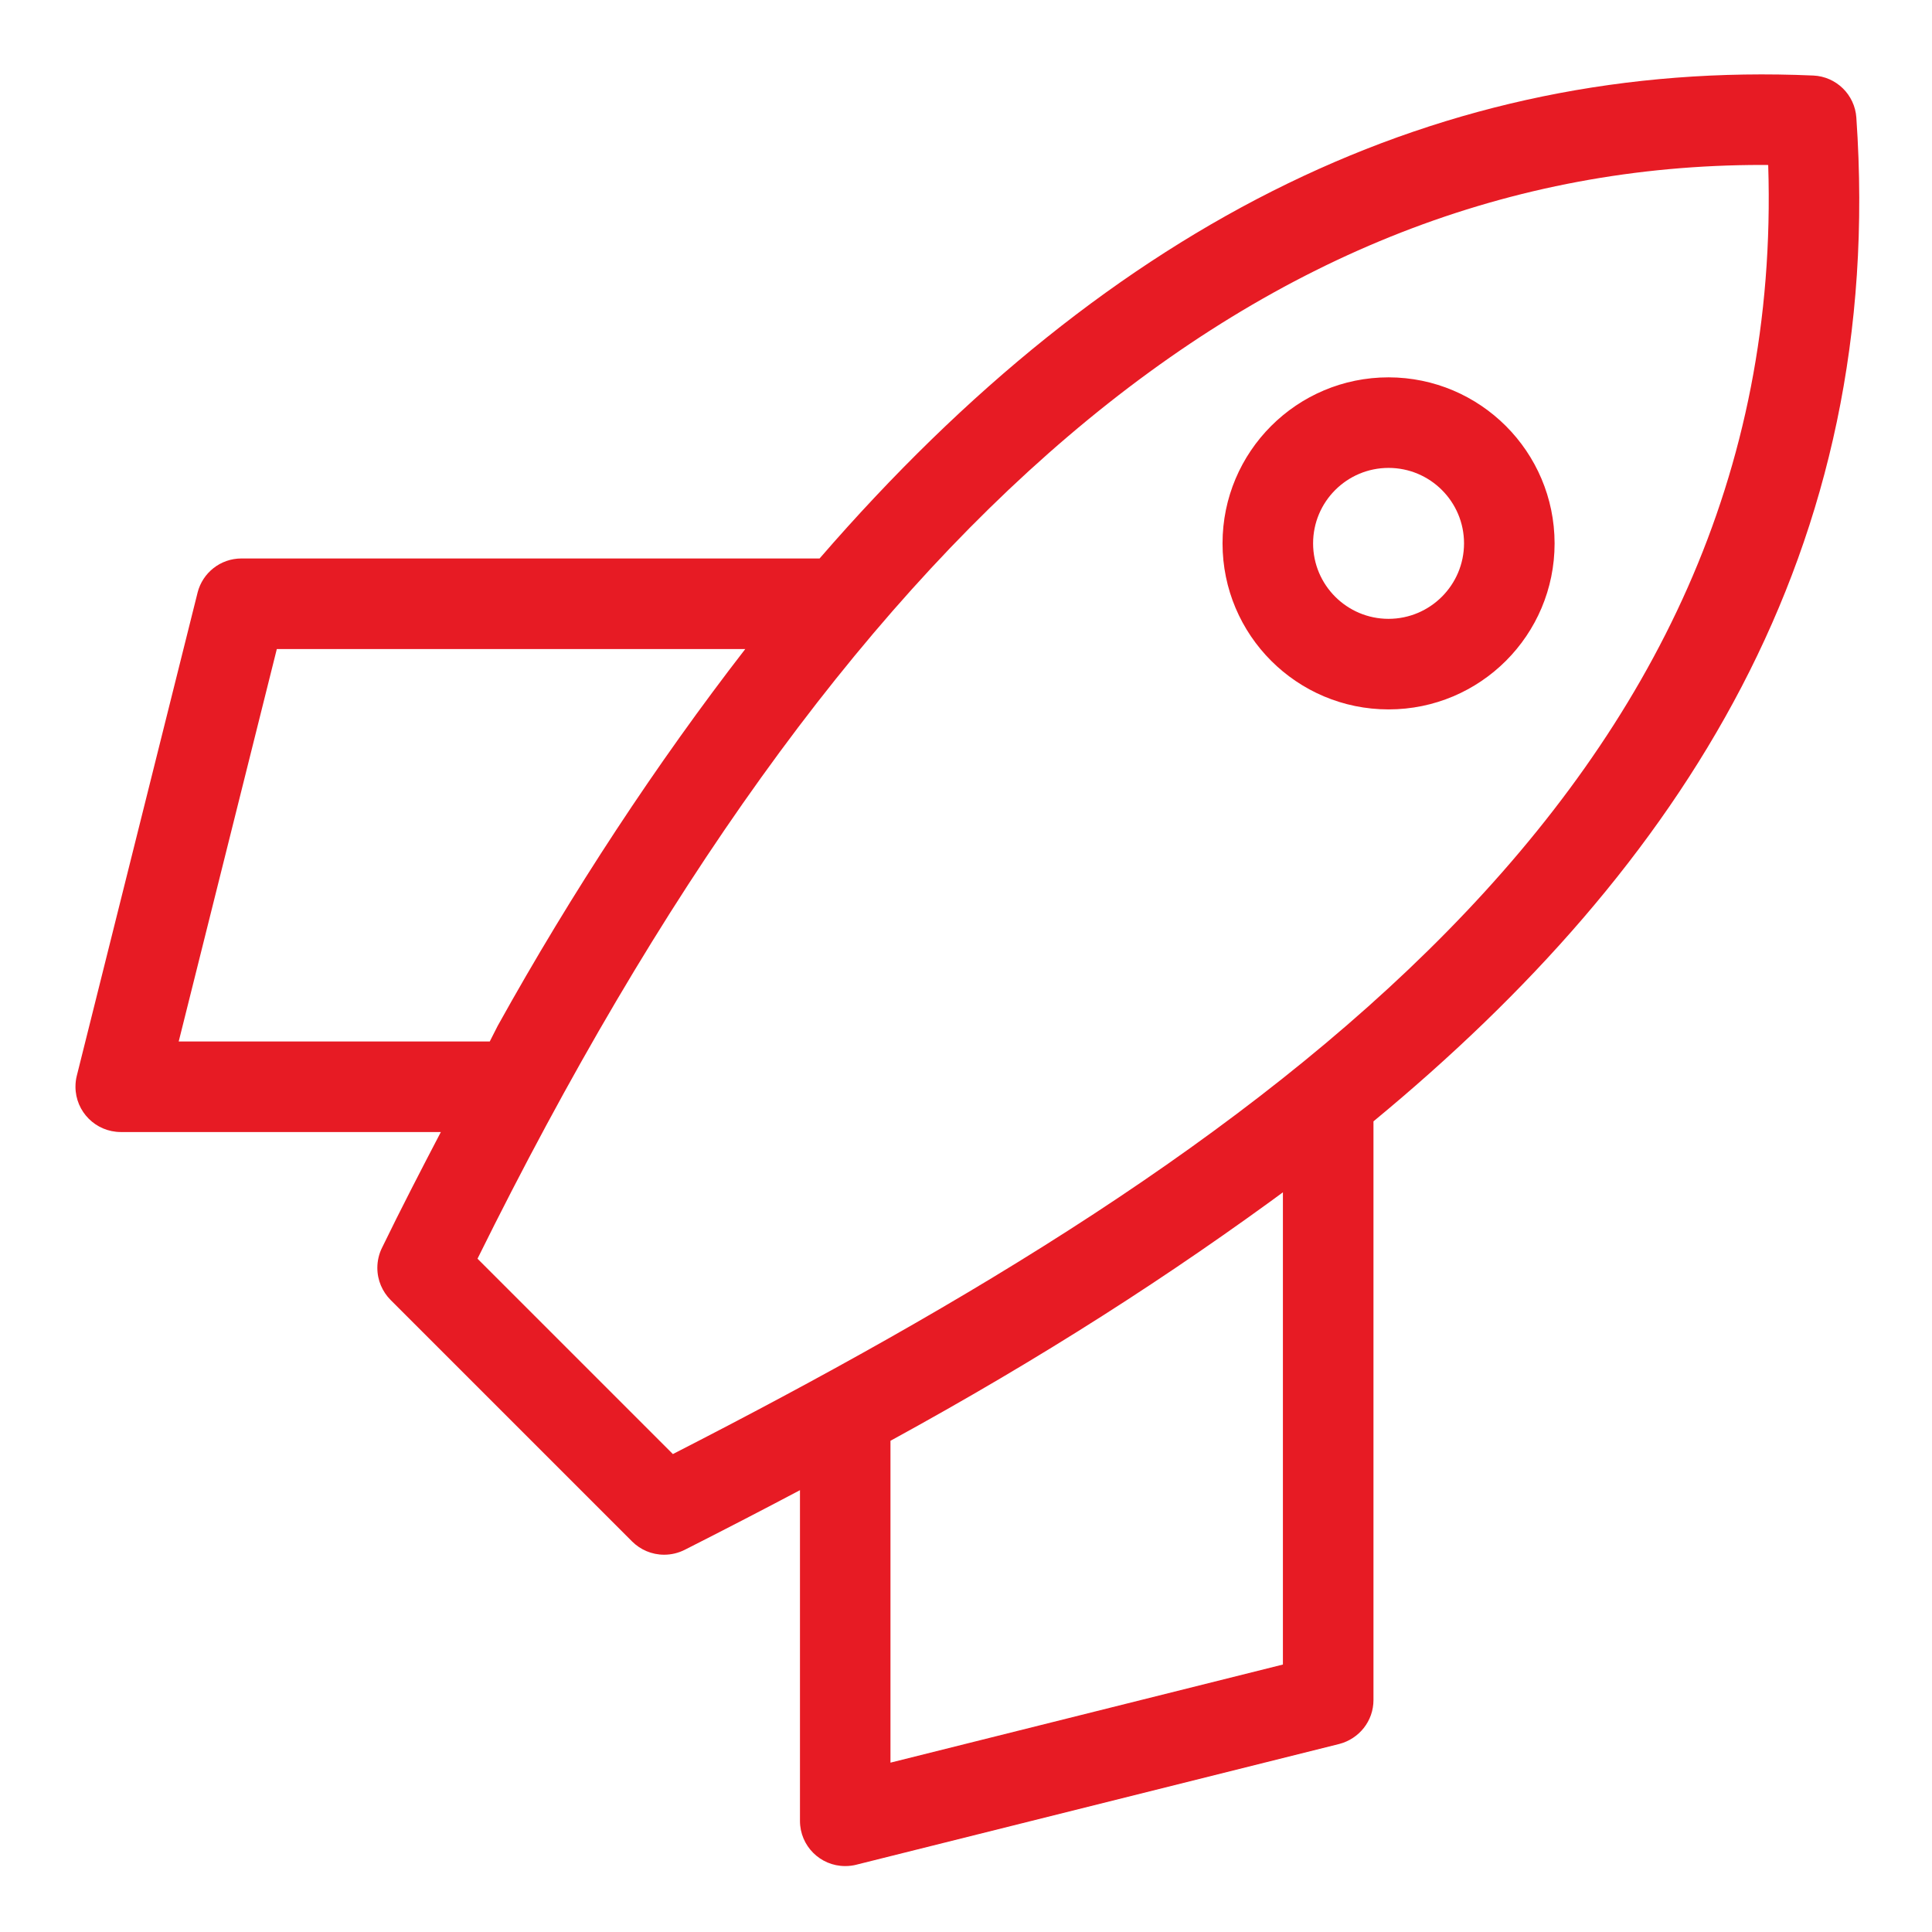
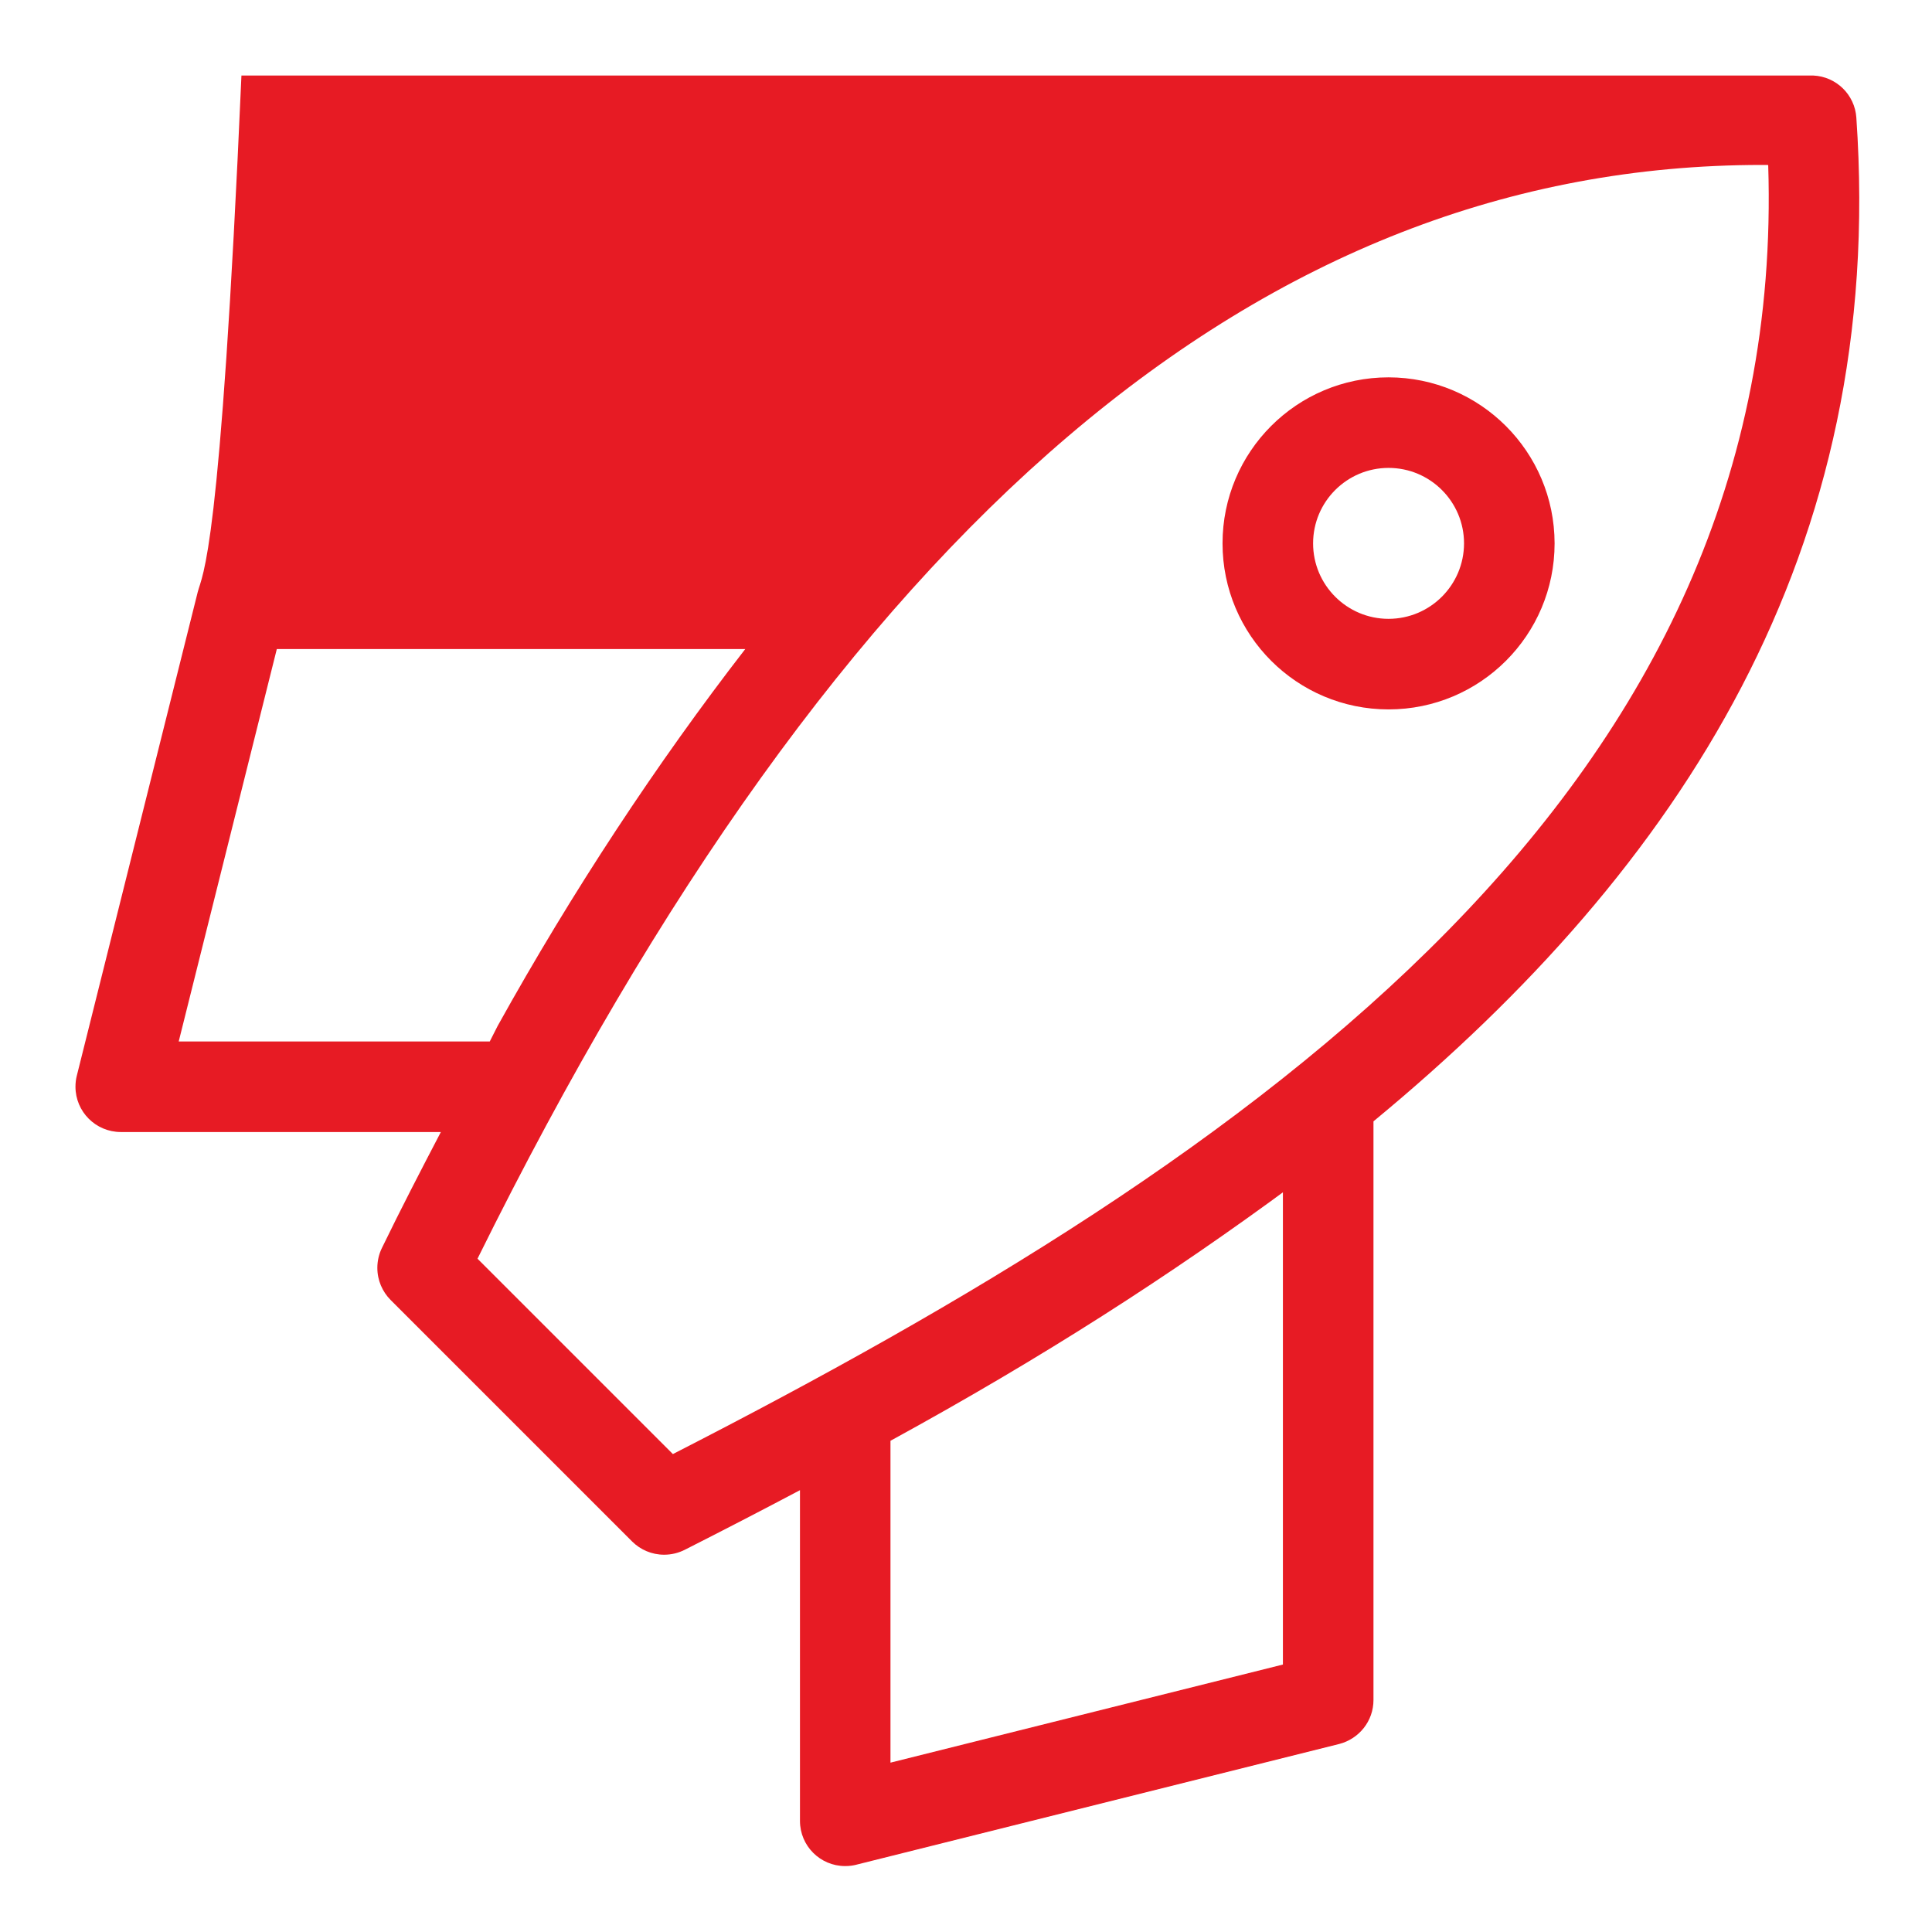
<svg xmlns="http://www.w3.org/2000/svg" width="32" height="32" viewBox="0 0 32 32" fill="none">
-   <path d="M30.747 1.948C30.721 1.568 30.414 1.268 30.034 1.251H30.032C23.891 0.982 18.444 3.626 13.575 9.25H3.999C3.649 9.25 3.356 9.489 3.273 9.813L3.272 9.818L1.272 17.818C1.258 17.872 1.25 17.935 1.25 17.999C1.25 18.413 1.585 18.749 2 18.75H7.302C6.974 19.378 6.647 20.009 6.325 20.672C6.278 20.768 6.25 20.881 6.25 21C6.25 21.207 6.334 21.395 6.47 21.532L10.47 25.532C10.606 25.667 10.793 25.751 11 25.751C11.124 25.751 11.24 25.721 11.343 25.669L11.339 25.671C11.98 25.346 12.617 25.017 13.25 24.682V30.158V30.16C13.25 30.573 13.585 30.908 13.998 30.908H14C14.065 30.908 14.127 30.9 14.187 30.885L14.181 30.886L22.181 28.886C22.51 28.801 22.749 28.507 22.749 28.158V18.573C27.852 14.361 31.244 9.124 30.747 1.95V1.948ZM2.96 17.25L4.585 10.75H12.344C10.881 12.639 9.48 14.764 8.243 16.992L8.112 17.25H2.96ZM21.249 27.57L14.749 29.195V23.864C17.259 22.491 19.383 21.127 21.407 19.633L21.249 19.744V27.57ZM11.145 24.084L7.909 20.848C13.928 8.668 20.896 2.732 29.183 2.732L29.287 2.733C29.615 13.062 20.846 19.119 11.145 24.084ZM22.999 6.25C21.48 6.25 20.249 7.481 20.249 9C20.249 10.519 21.48 11.75 22.999 11.75C24.518 11.75 25.749 10.519 25.749 9C25.747 7.482 24.517 6.252 22.999 6.25ZM22.999 10.25C22.309 10.25 21.749 9.69 21.749 9C21.749 8.31 22.309 7.75 22.999 7.75C23.689 7.75 24.249 8.31 24.249 9C24.248 9.69 23.689 10.249 22.999 10.25Z" fill="#E71B24" />
+   <path d="M30.747 1.948C30.721 1.568 30.414 1.268 30.034 1.251H30.032H3.999C3.649 9.25 3.356 9.489 3.273 9.813L3.272 9.818L1.272 17.818C1.258 17.872 1.25 17.935 1.25 17.999C1.25 18.413 1.585 18.749 2 18.75H7.302C6.974 19.378 6.647 20.009 6.325 20.672C6.278 20.768 6.25 20.881 6.25 21C6.25 21.207 6.334 21.395 6.47 21.532L10.47 25.532C10.606 25.667 10.793 25.751 11 25.751C11.124 25.751 11.24 25.721 11.343 25.669L11.339 25.671C11.98 25.346 12.617 25.017 13.25 24.682V30.158V30.16C13.25 30.573 13.585 30.908 13.998 30.908H14C14.065 30.908 14.127 30.9 14.187 30.885L14.181 30.886L22.181 28.886C22.51 28.801 22.749 28.507 22.749 28.158V18.573C27.852 14.361 31.244 9.124 30.747 1.95V1.948ZM2.96 17.25L4.585 10.75H12.344C10.881 12.639 9.48 14.764 8.243 16.992L8.112 17.25H2.96ZM21.249 27.57L14.749 29.195V23.864C17.259 22.491 19.383 21.127 21.407 19.633L21.249 19.744V27.57ZM11.145 24.084L7.909 20.848C13.928 8.668 20.896 2.732 29.183 2.732L29.287 2.733C29.615 13.062 20.846 19.119 11.145 24.084ZM22.999 6.25C21.48 6.25 20.249 7.481 20.249 9C20.249 10.519 21.48 11.75 22.999 11.75C24.518 11.75 25.749 10.519 25.749 9C25.747 7.482 24.517 6.252 22.999 6.25ZM22.999 10.25C22.309 10.25 21.749 9.69 21.749 9C21.749 8.31 22.309 7.75 22.999 7.75C23.689 7.75 24.249 8.31 24.249 9C24.248 9.69 23.689 10.249 22.999 10.25Z" fill="#E71B24" />
</svg>